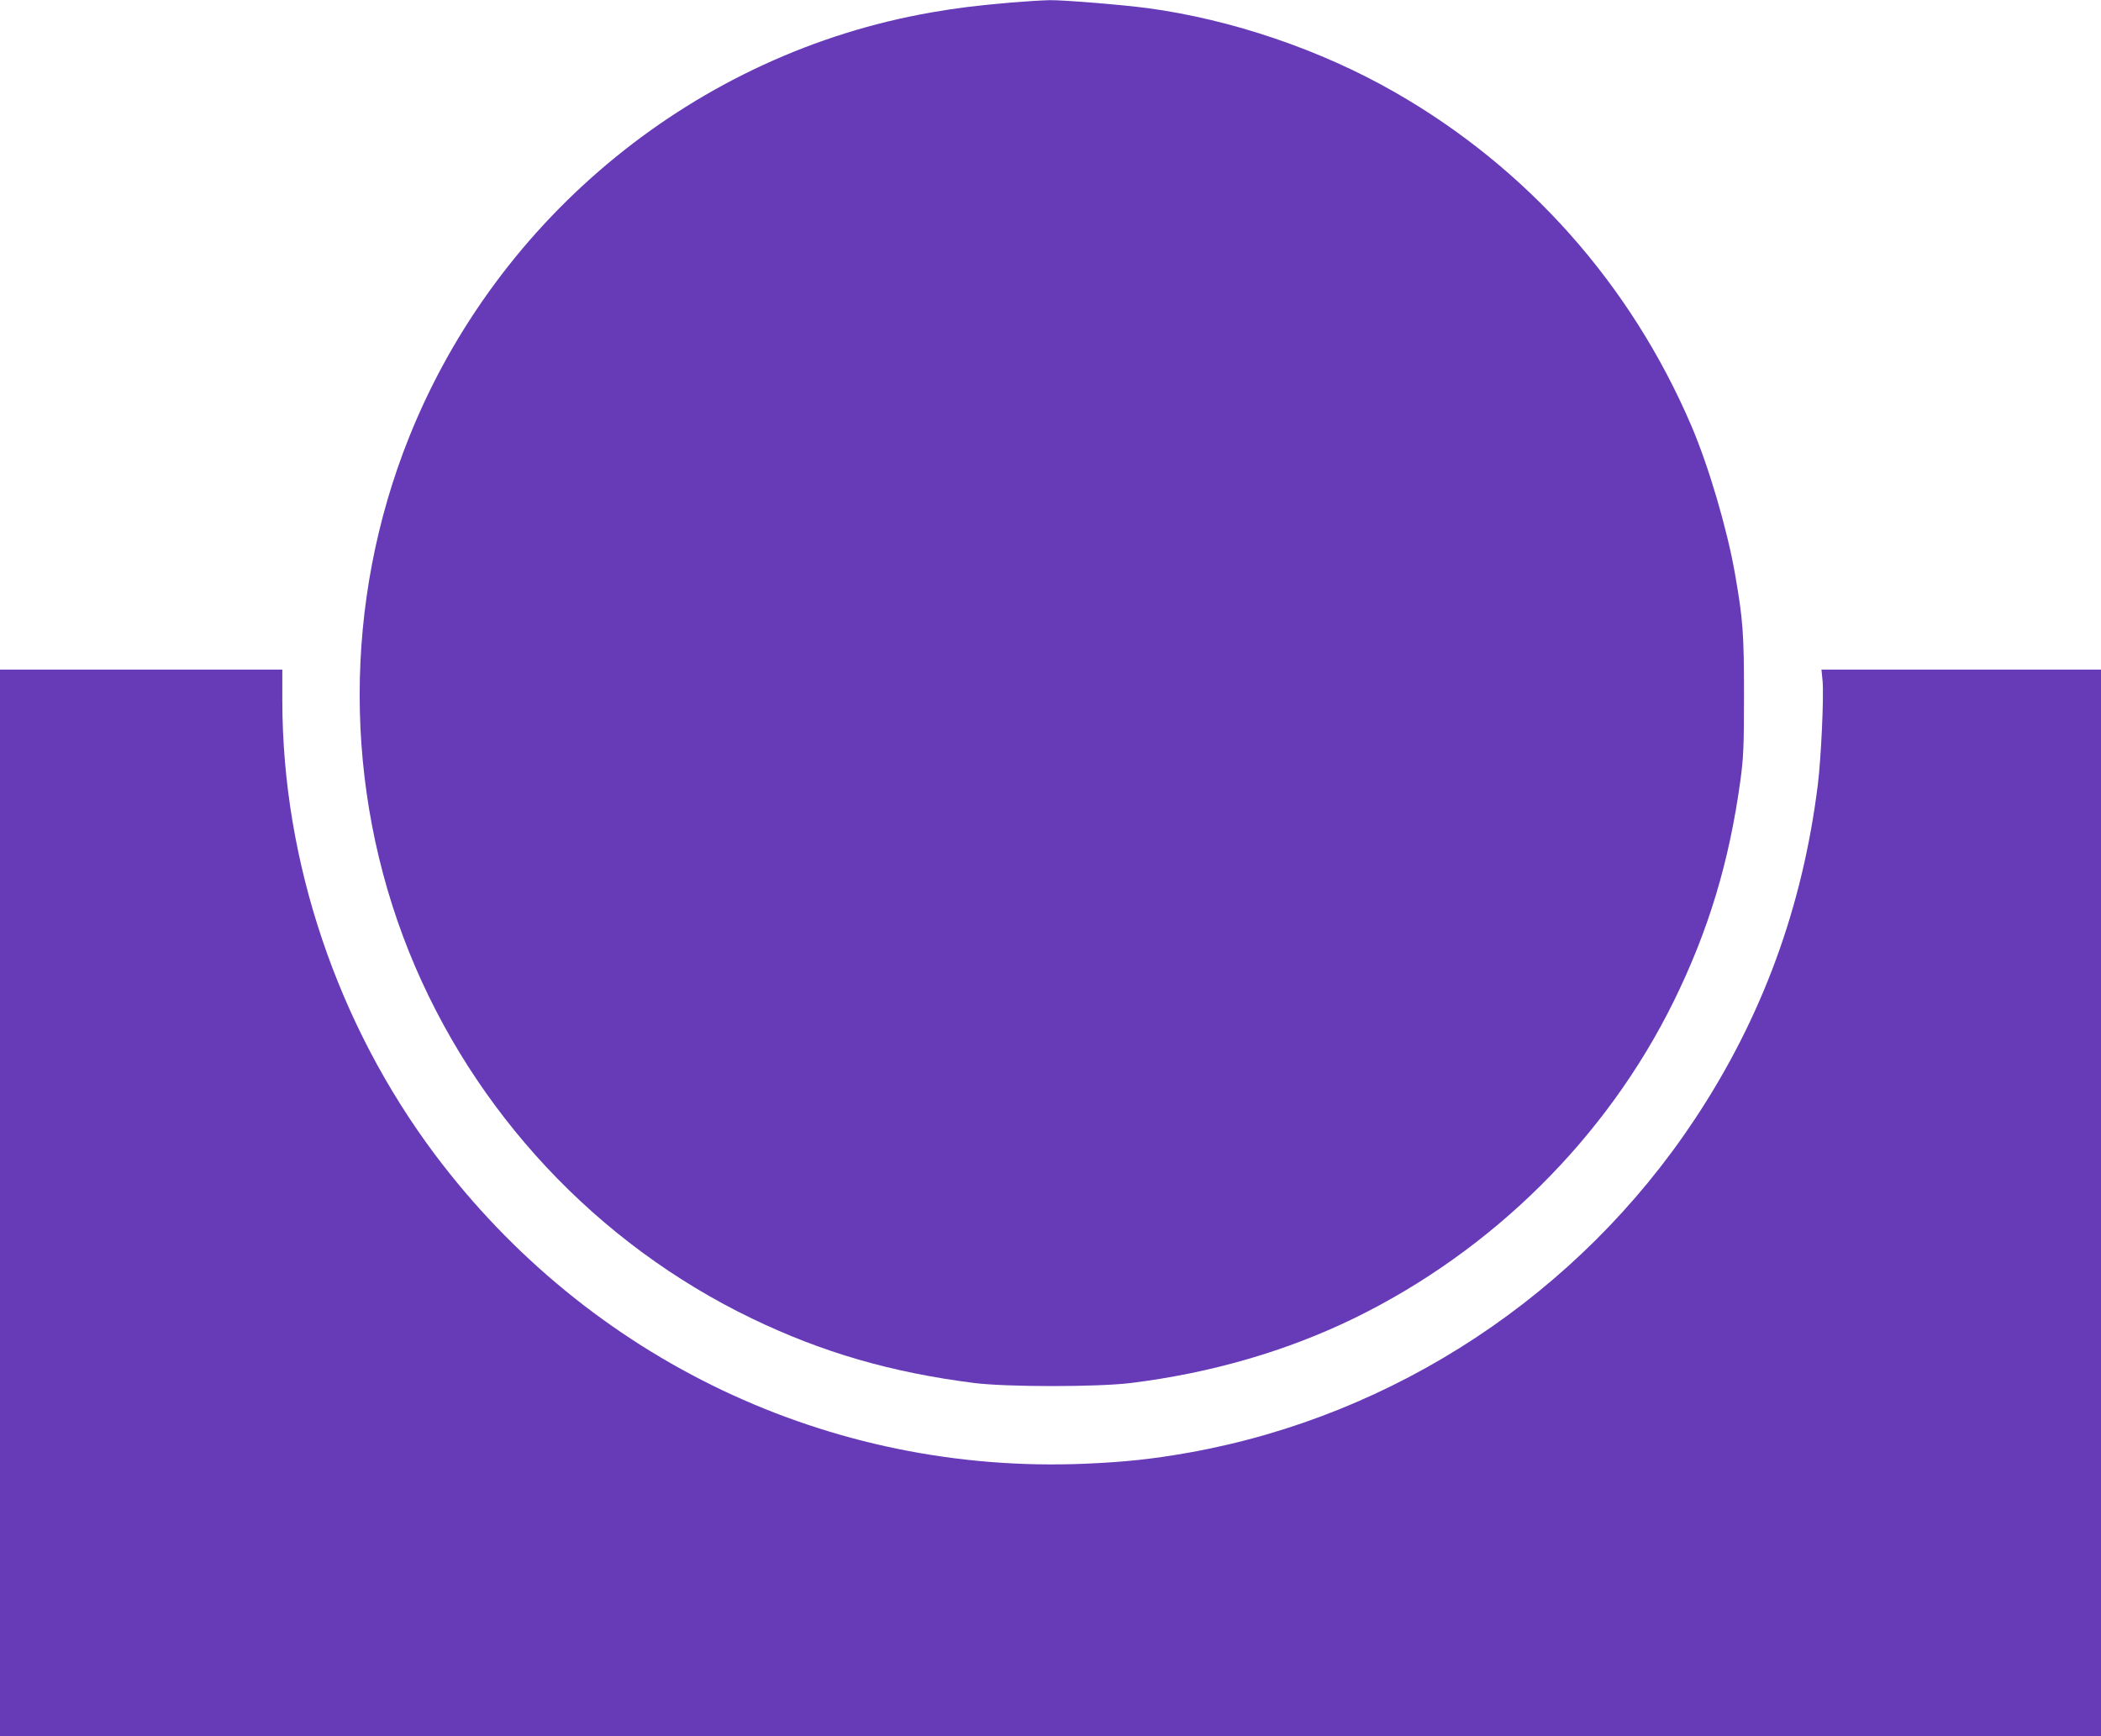
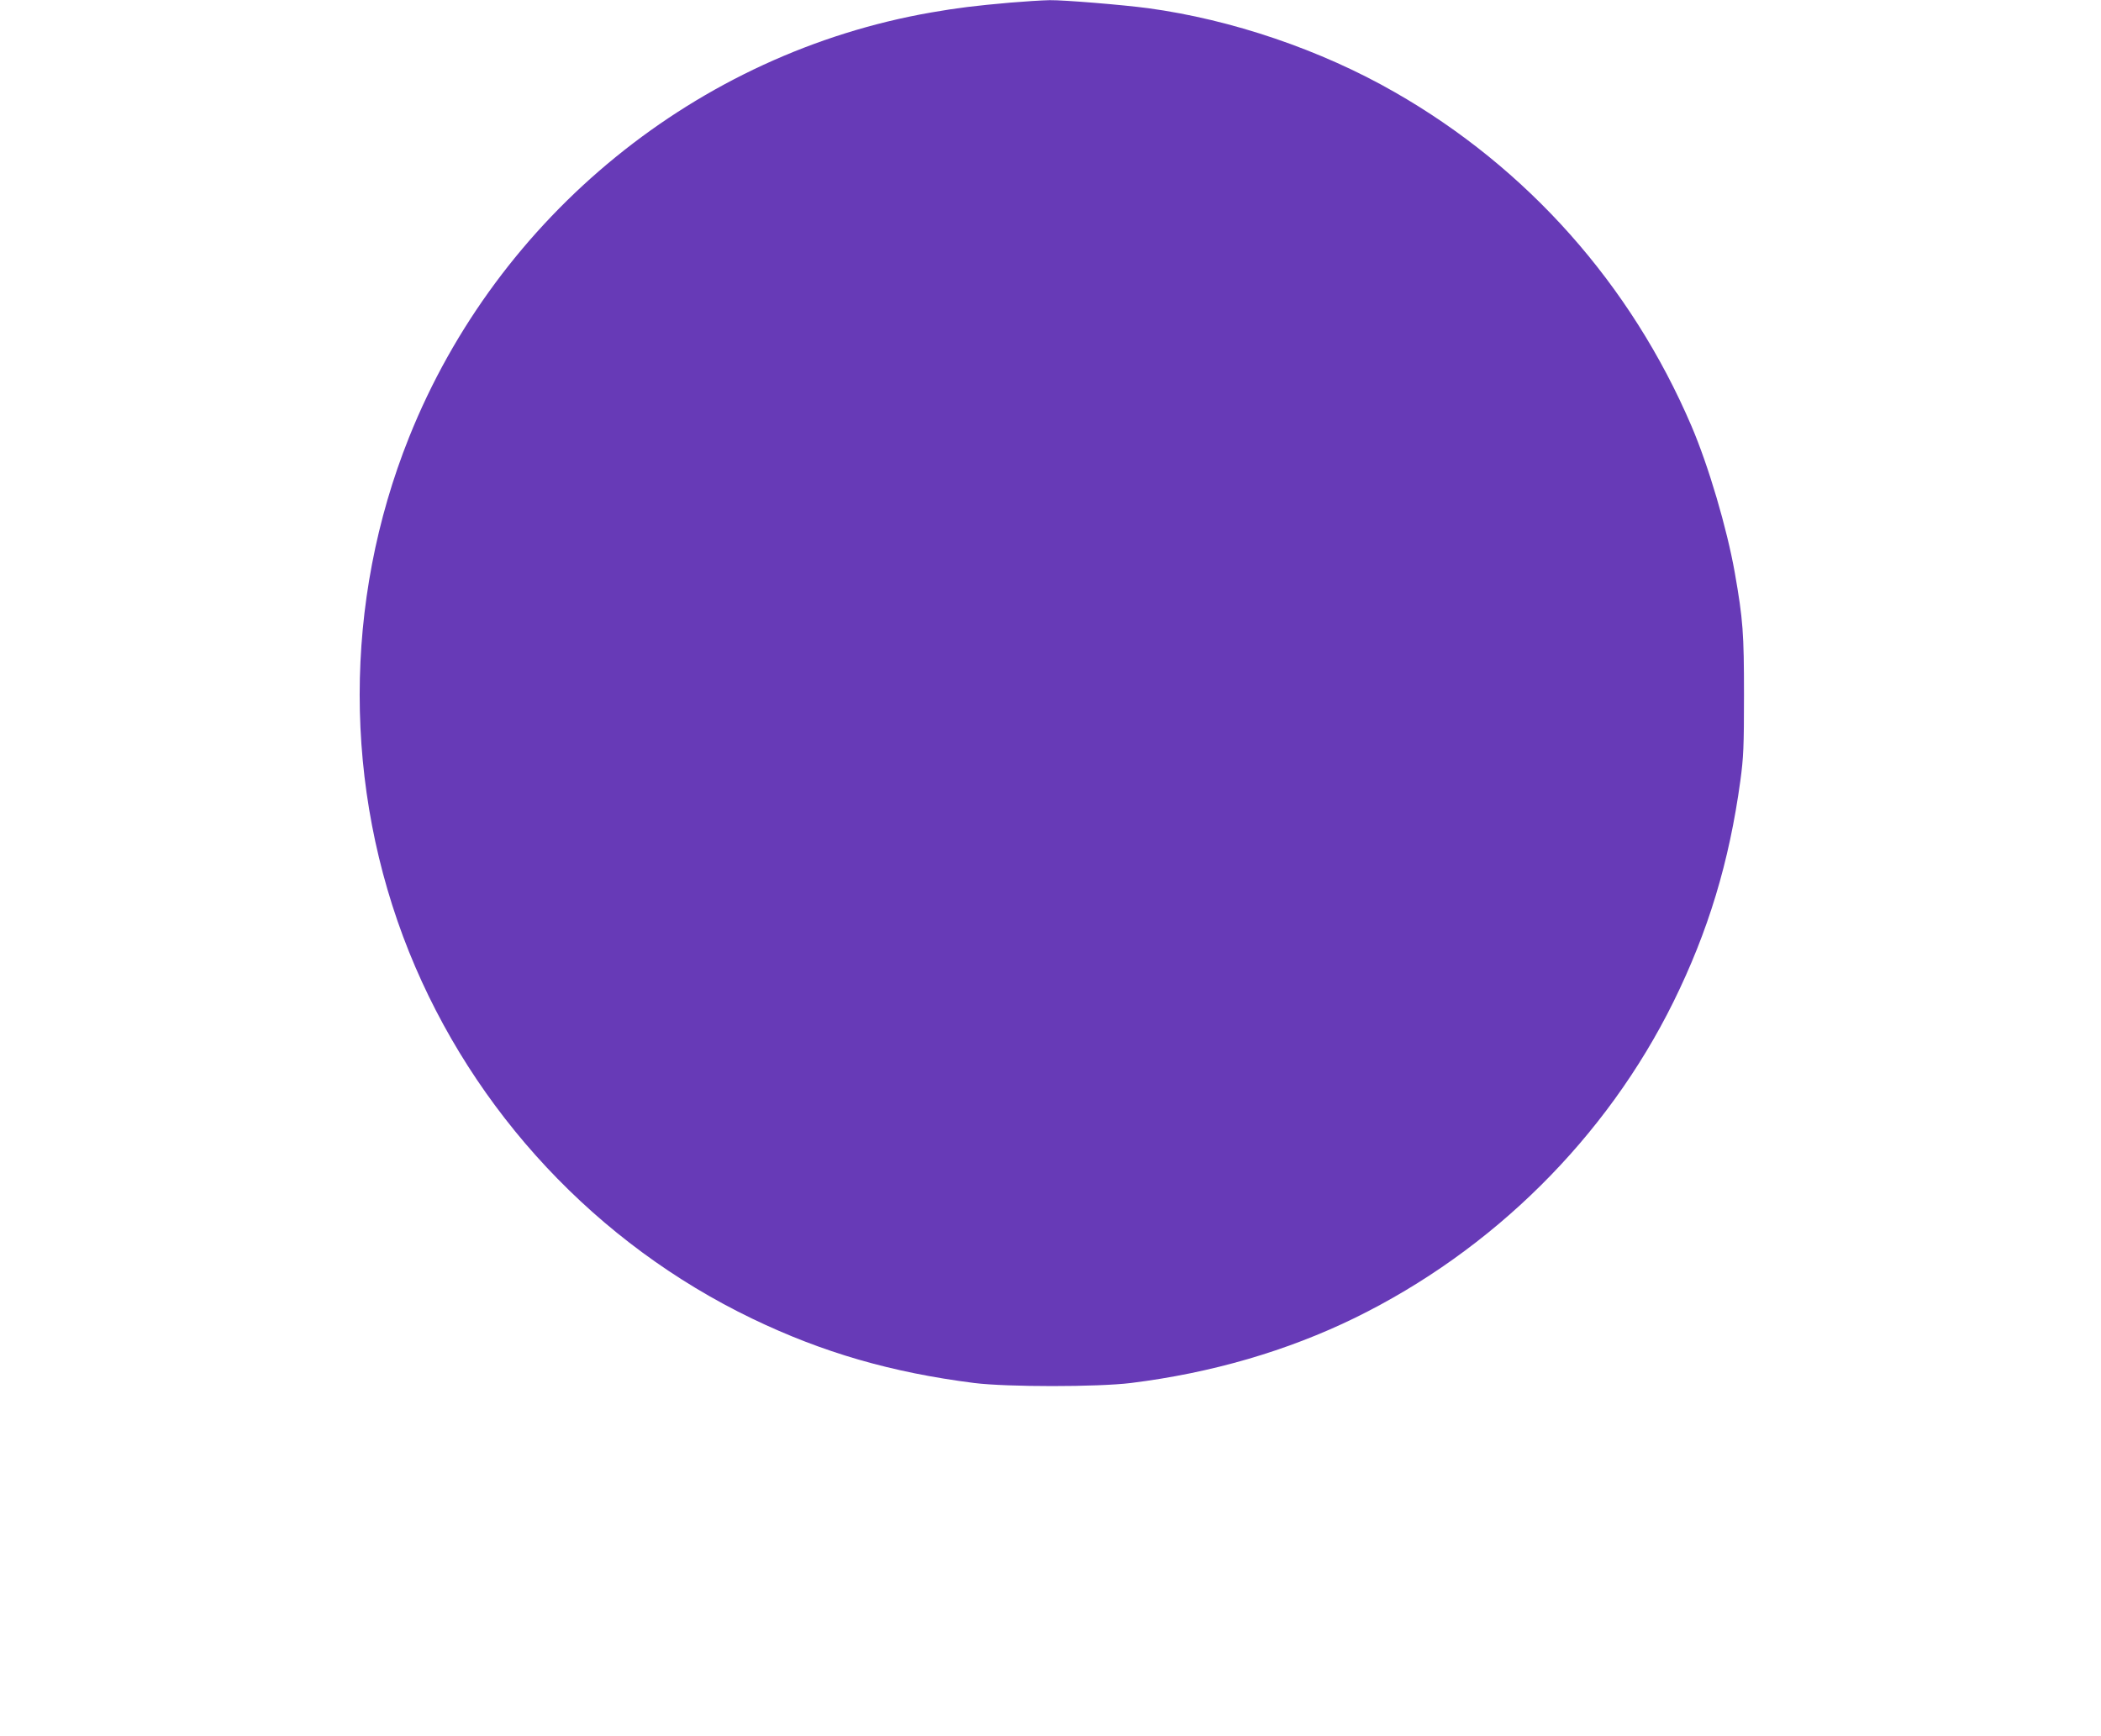
<svg xmlns="http://www.w3.org/2000/svg" version="1.0" width="1280pt" height="1058pt" viewBox="0 0 1280 1058" preserveAspectRatio="xMidYMid meet">
  <g transform="translate(0,1058) scale(0.1,-0.1)" fill="#673ab7" stroke="none">
    <path d="M6155 10564 c-216 -19 -321 -32 -482 -60 -1424 -248 -2640 -1237 -3181 -2589 -401 -1002 -401 -2136 0 -3135 393 -976 1144 -1779 2091 -2235 430 -207 849 -328 1352 -392 201 -25 750 -25 955 0 491 61 951 195 1365 397 840 412 1531 1097 1940 1925 212 430 340 851 408 1349 19 141 22 206 22 521 0 377 -6 460 -56 745 -48 271 -160 651 -264 894 -369 863 -1000 1573 -1809 2035 -450 258 -993 442 -1501 511 -158 21 -512 50 -600 49 -49 -1 -157 -8 -240 -15z" />
-     <path d="M0 3250 l0 -3250 6400 0 6400 0 0 3250 0 3250 -851 0 -852 0 7 -72 c8 -93 -9 -465 -29 -628 -93 -749 -340 -1422 -750 -2040 -706 -1066 -1826 -1805 -3075 -2030 -224 -40 -398 -59 -643 -69 -1551 -65 -3019 634 -3957 1884 -595 794 -929 1785 -930 2763 l0 192 -860 0 -860 0 0 -3250z" />
  </g>
</svg>